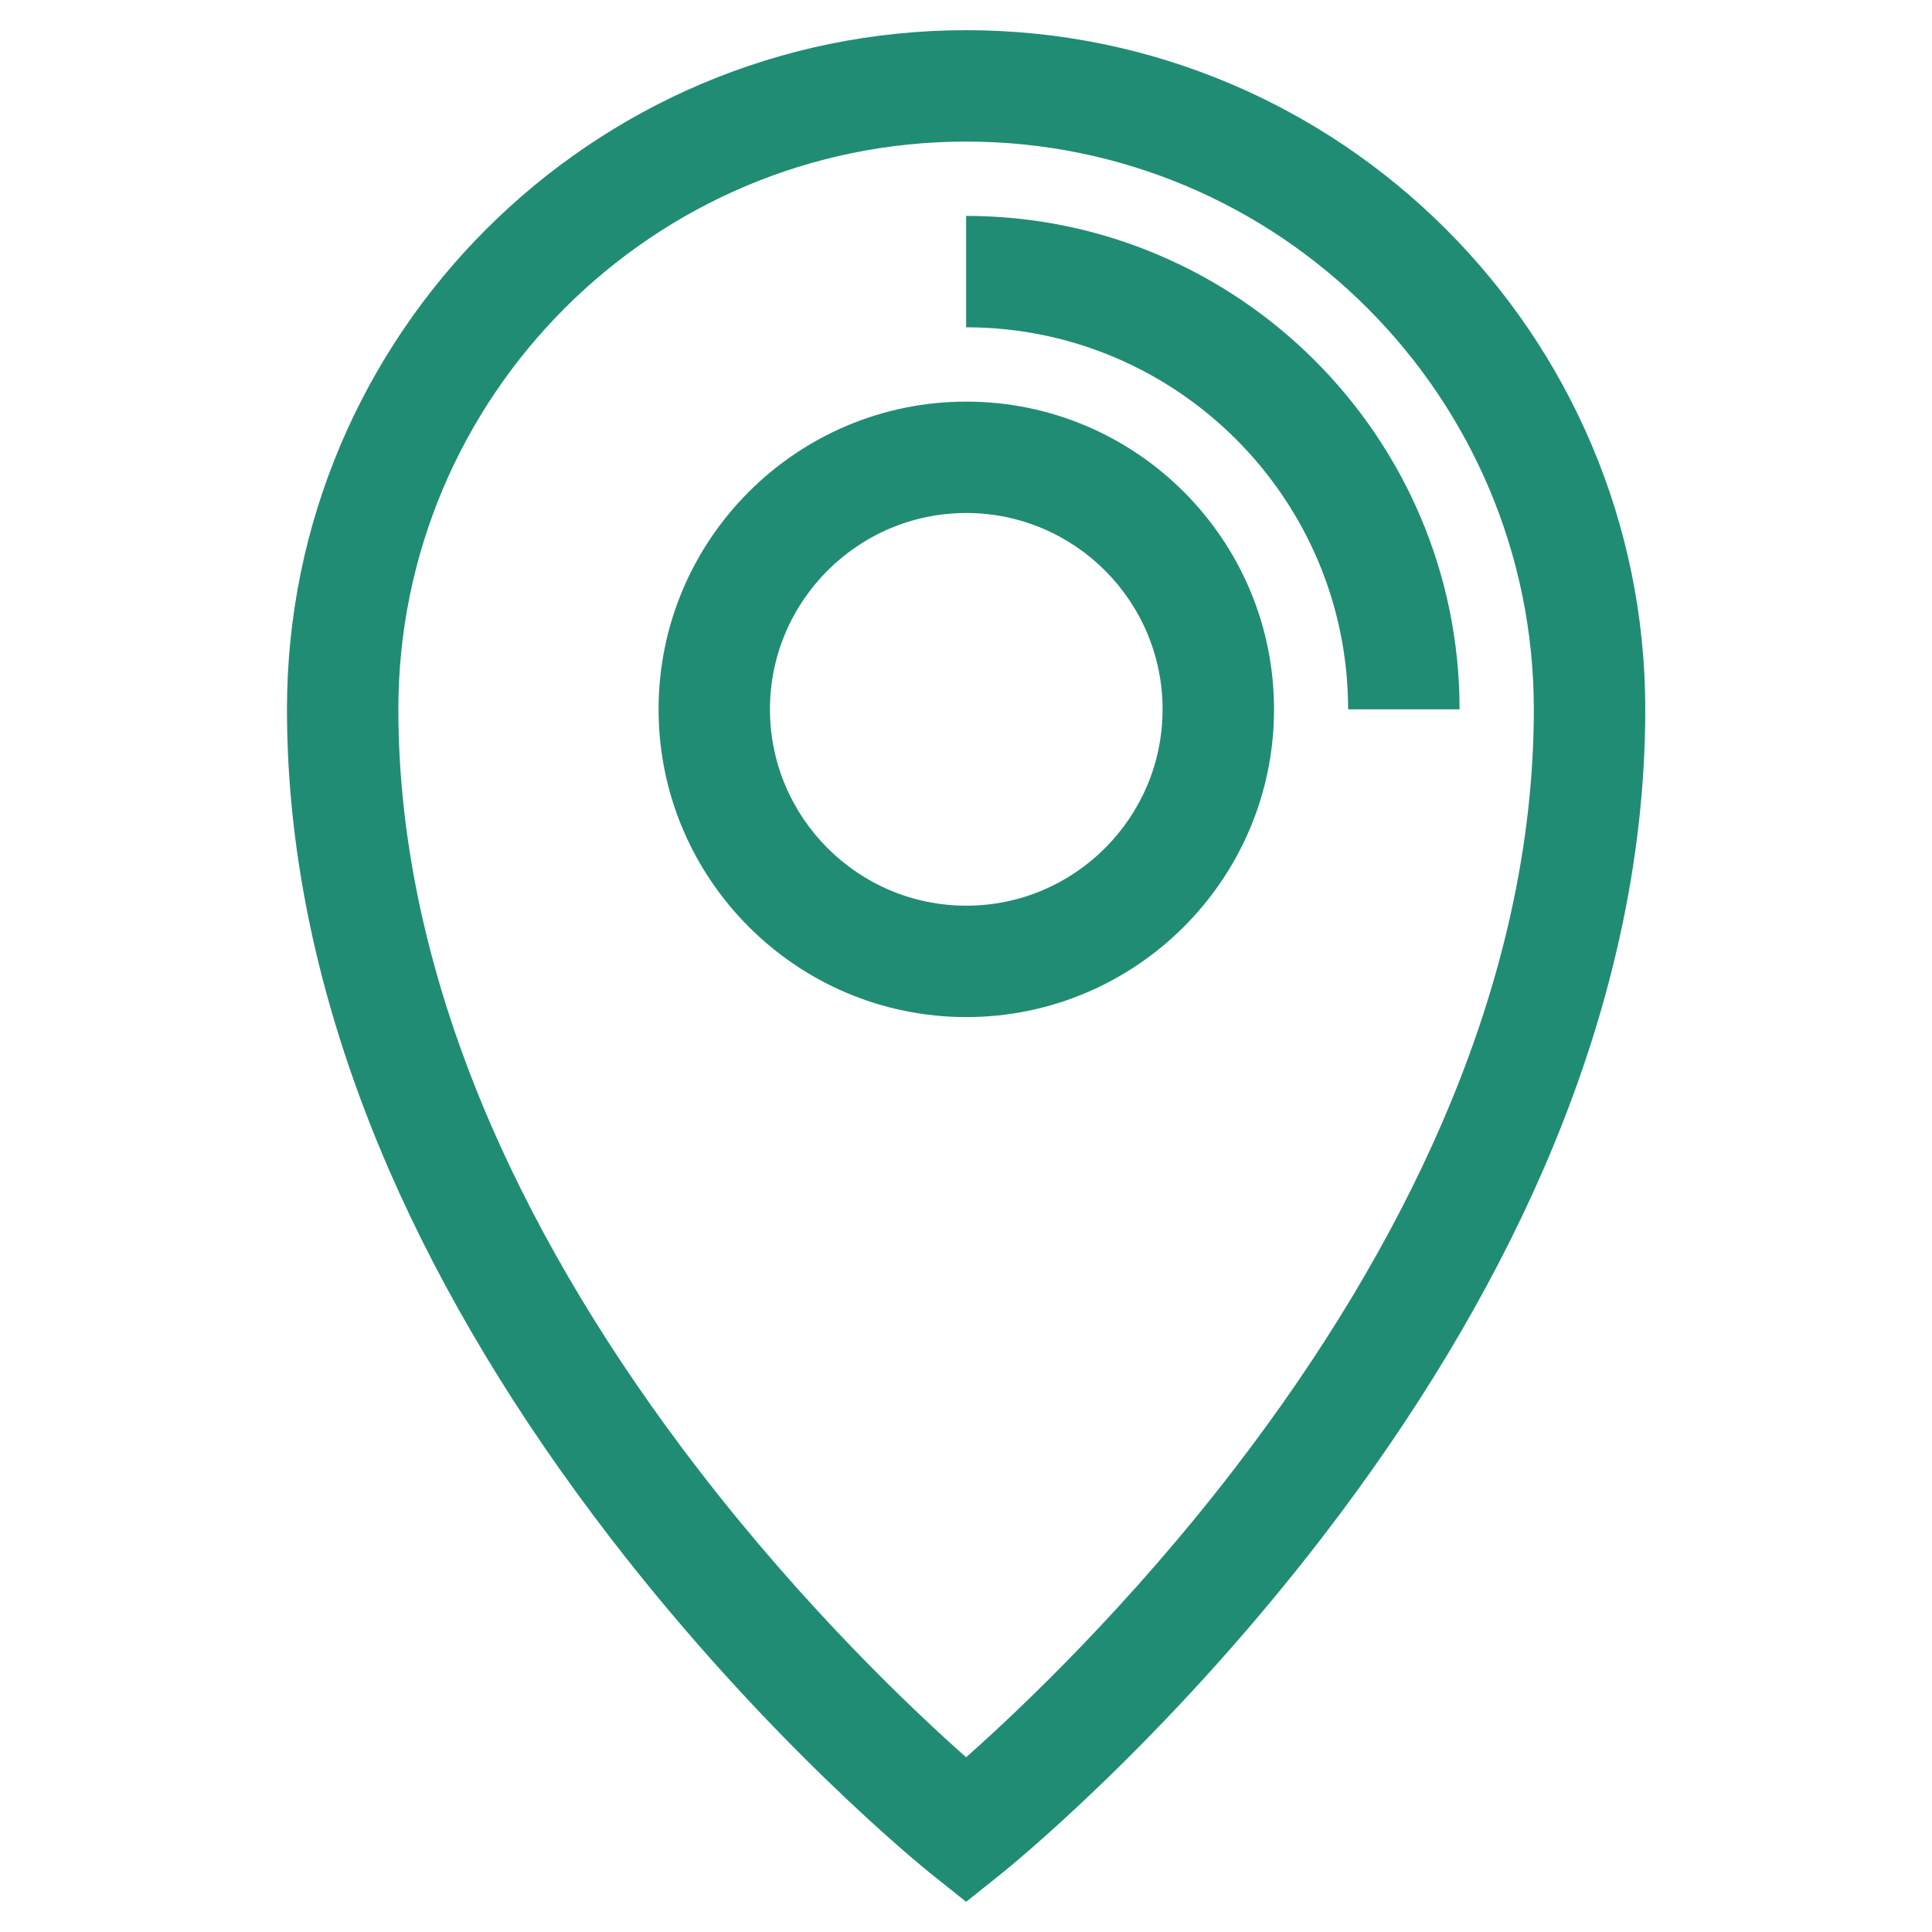
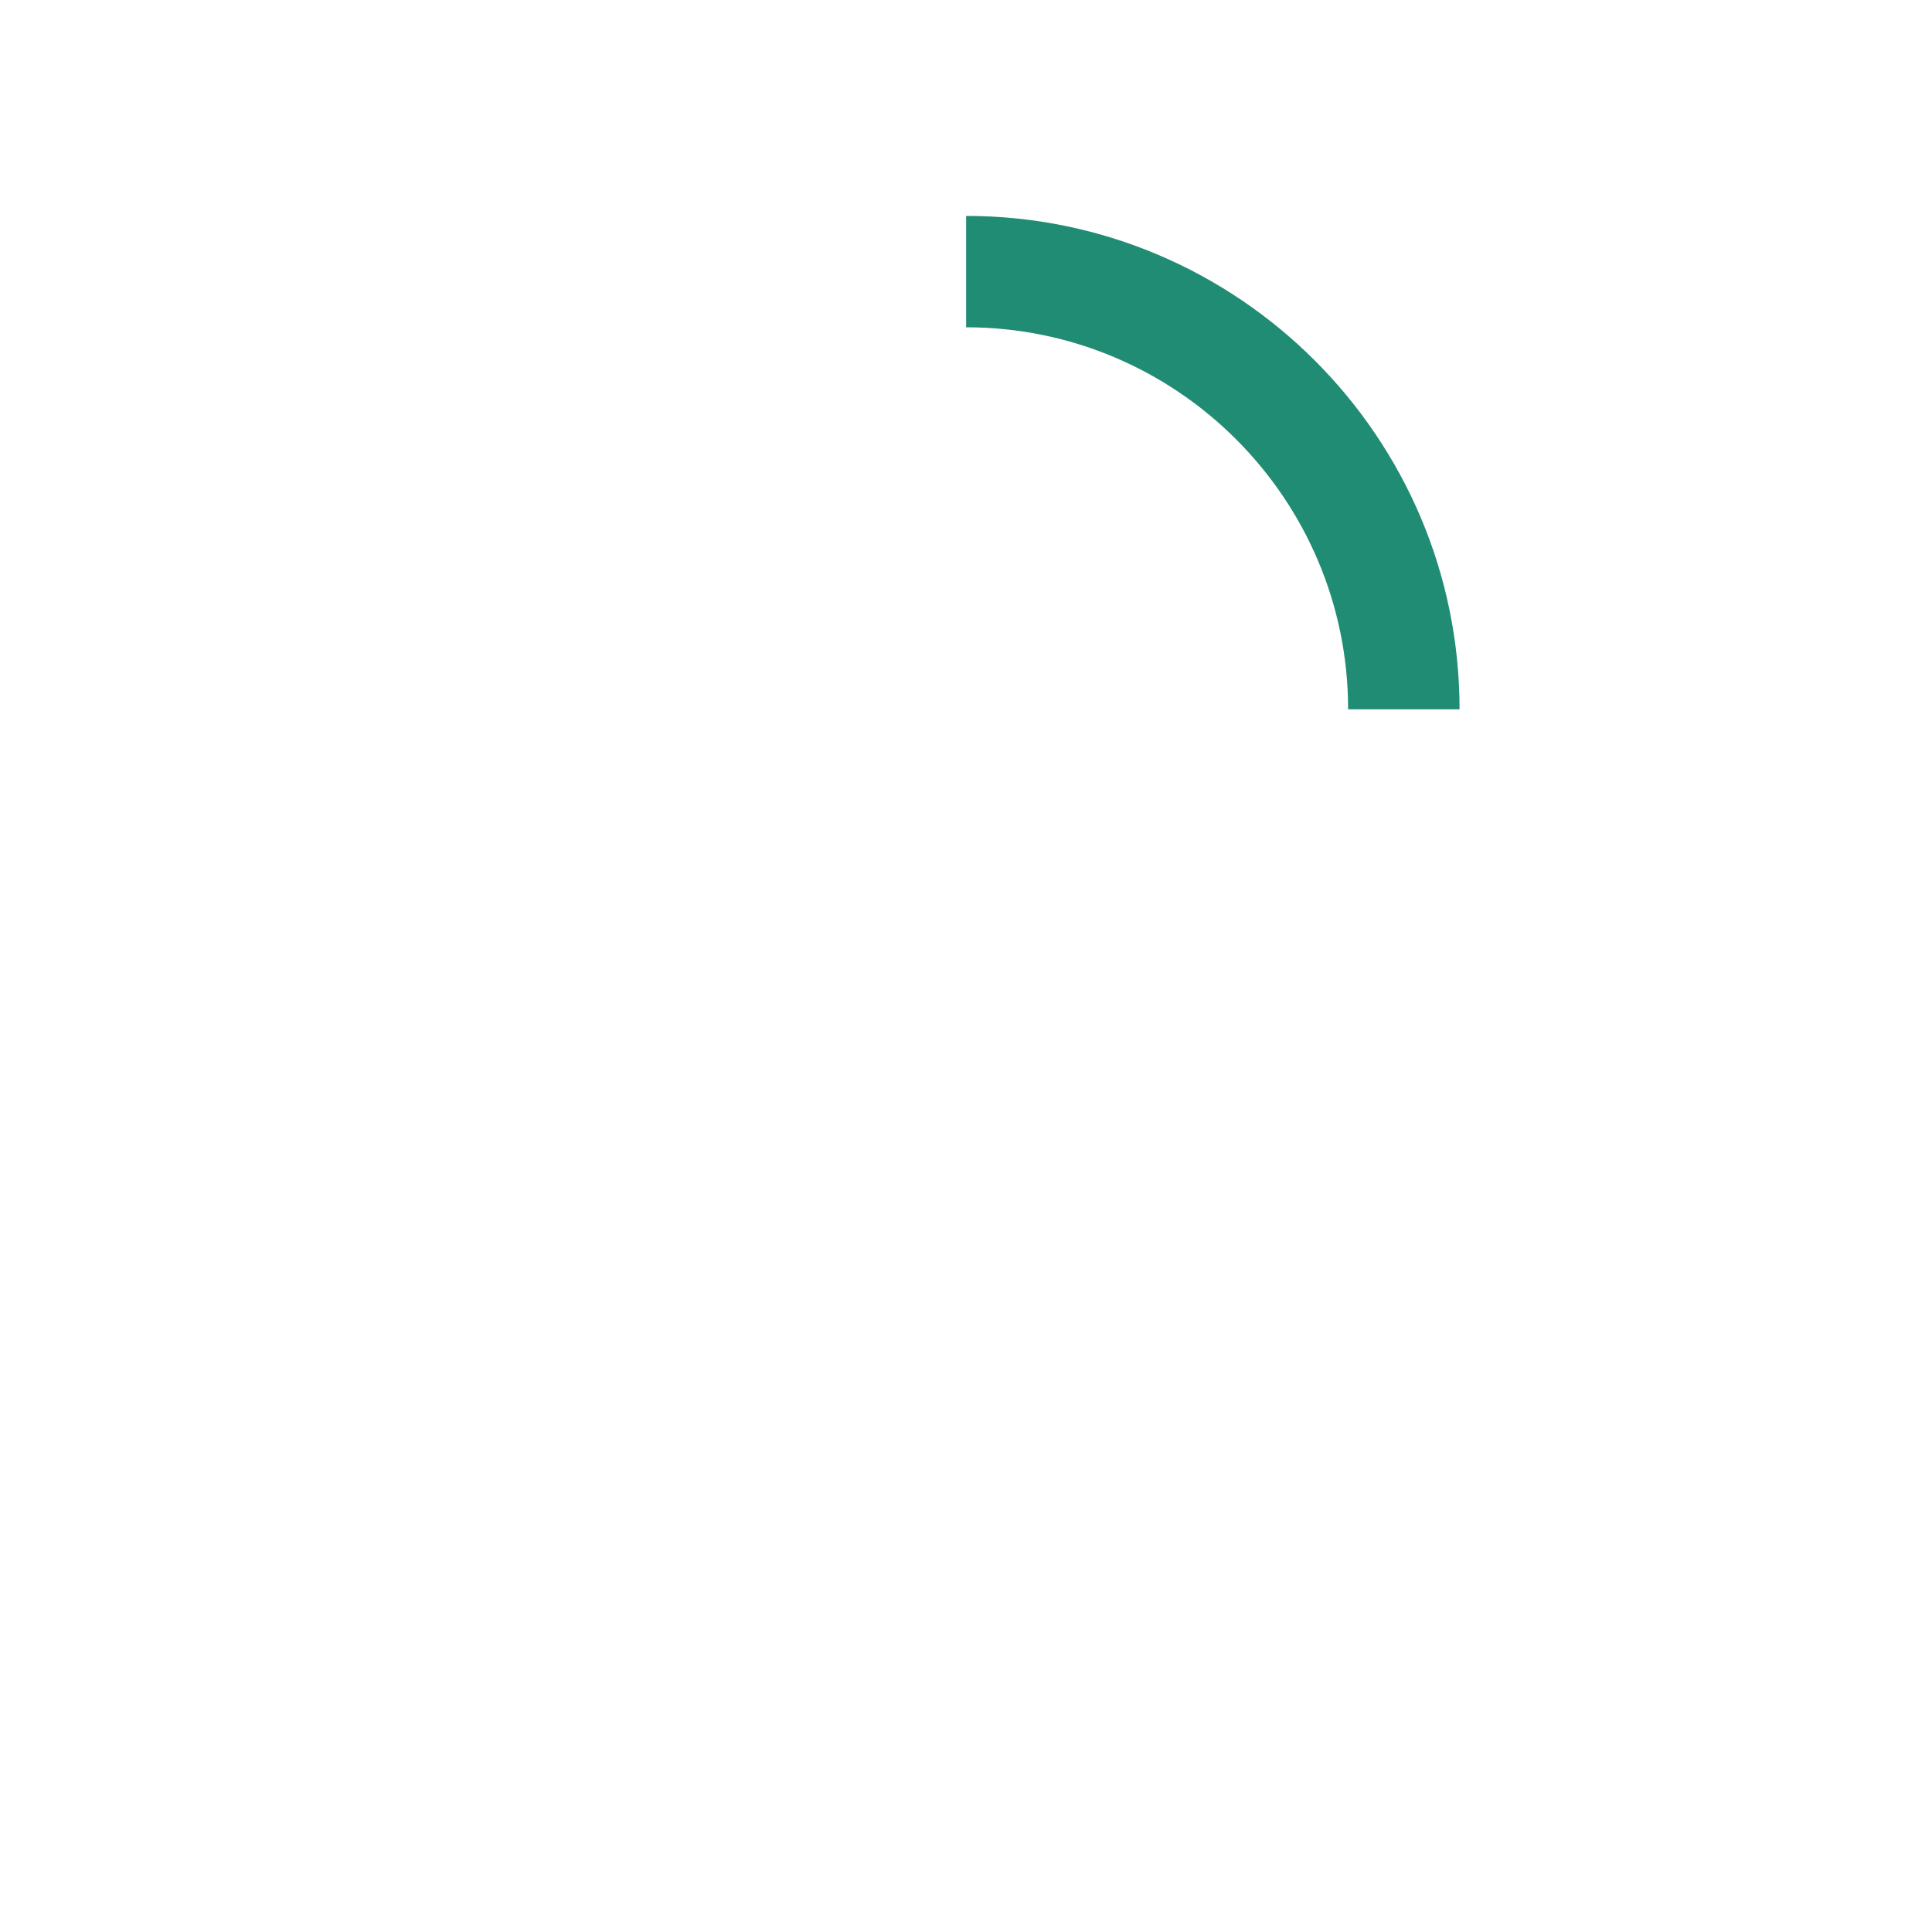
<svg xmlns="http://www.w3.org/2000/svg" height="32.0px" width="32.0px" version="1.1" id="c935f10f-25a1-11eb-922a-f439091dfc4b">
  <g>
    <g>
-       <path style="fill:#218c74;" d="M 16.002,0.5 C 9.799,0.5 4.753,5.546 4.753,11.749 4.753,14.232 5.322,16.797 6.443,19.375 7.33,21.413 8.563,23.463 10.108,25.469 12.727,28.871 15.317,30.953 15.426,31.04 L 16.002,31.5 16.578,31.04 C 16.686,30.953 19.276,28.87 21.896,25.469 23.441,23.463 24.674,21.413 25.561,19.375 26.682,16.797 27.251,14.232 27.251,11.749 27.251,5.546 22.204,0.5 16.002,0.5 Z M 23.878,18.616 C 23.057,20.51 21.907,22.426 20.461,24.308 18.687,26.618 16.892,28.316 16.002,29.106 15.117,28.322 13.34,26.641 11.57,24.343 10.117,22.457 8.962,20.538 8.135,18.639 7.116,16.295 6.598,13.977 6.598,11.749 6.598,6.564 10.817,2.345 16.002,2.345 21.187,2.345 25.405,6.564 25.405,11.749 25.405,13.969 24.892,16.28 23.878,18.616 Z" />
-       <path style="fill:#218c74;" d="M 16.005,6.652 C 13.194,6.652 10.908,8.938 10.908,11.749 10.908,14.559 13.194,16.846 16.005,16.846 18.815,16.846 21.102,14.559 21.102,11.749 21.102,8.938 18.815,6.652 16.005,6.652 Z M 16.005,15.001 C 14.212,15.001 12.753,13.542 12.753,11.749 12.753,9.956 14.212,8.497 16.005,8.497 17.798,8.497 19.256,9.956 19.256,11.749 19.256,13.542 17.798,15.001 16.005,15.001 Z" />
      <path style="fill:#218c74;" d="M 16.002,3.576 L 16.002,5.421 C 19.491,5.421 22.329,8.26 22.329,11.749 L 24.175,11.749 C 24.175,7.242 20.509,3.576 16.002,3.576 Z" />
    </g>
  </g>
</svg>